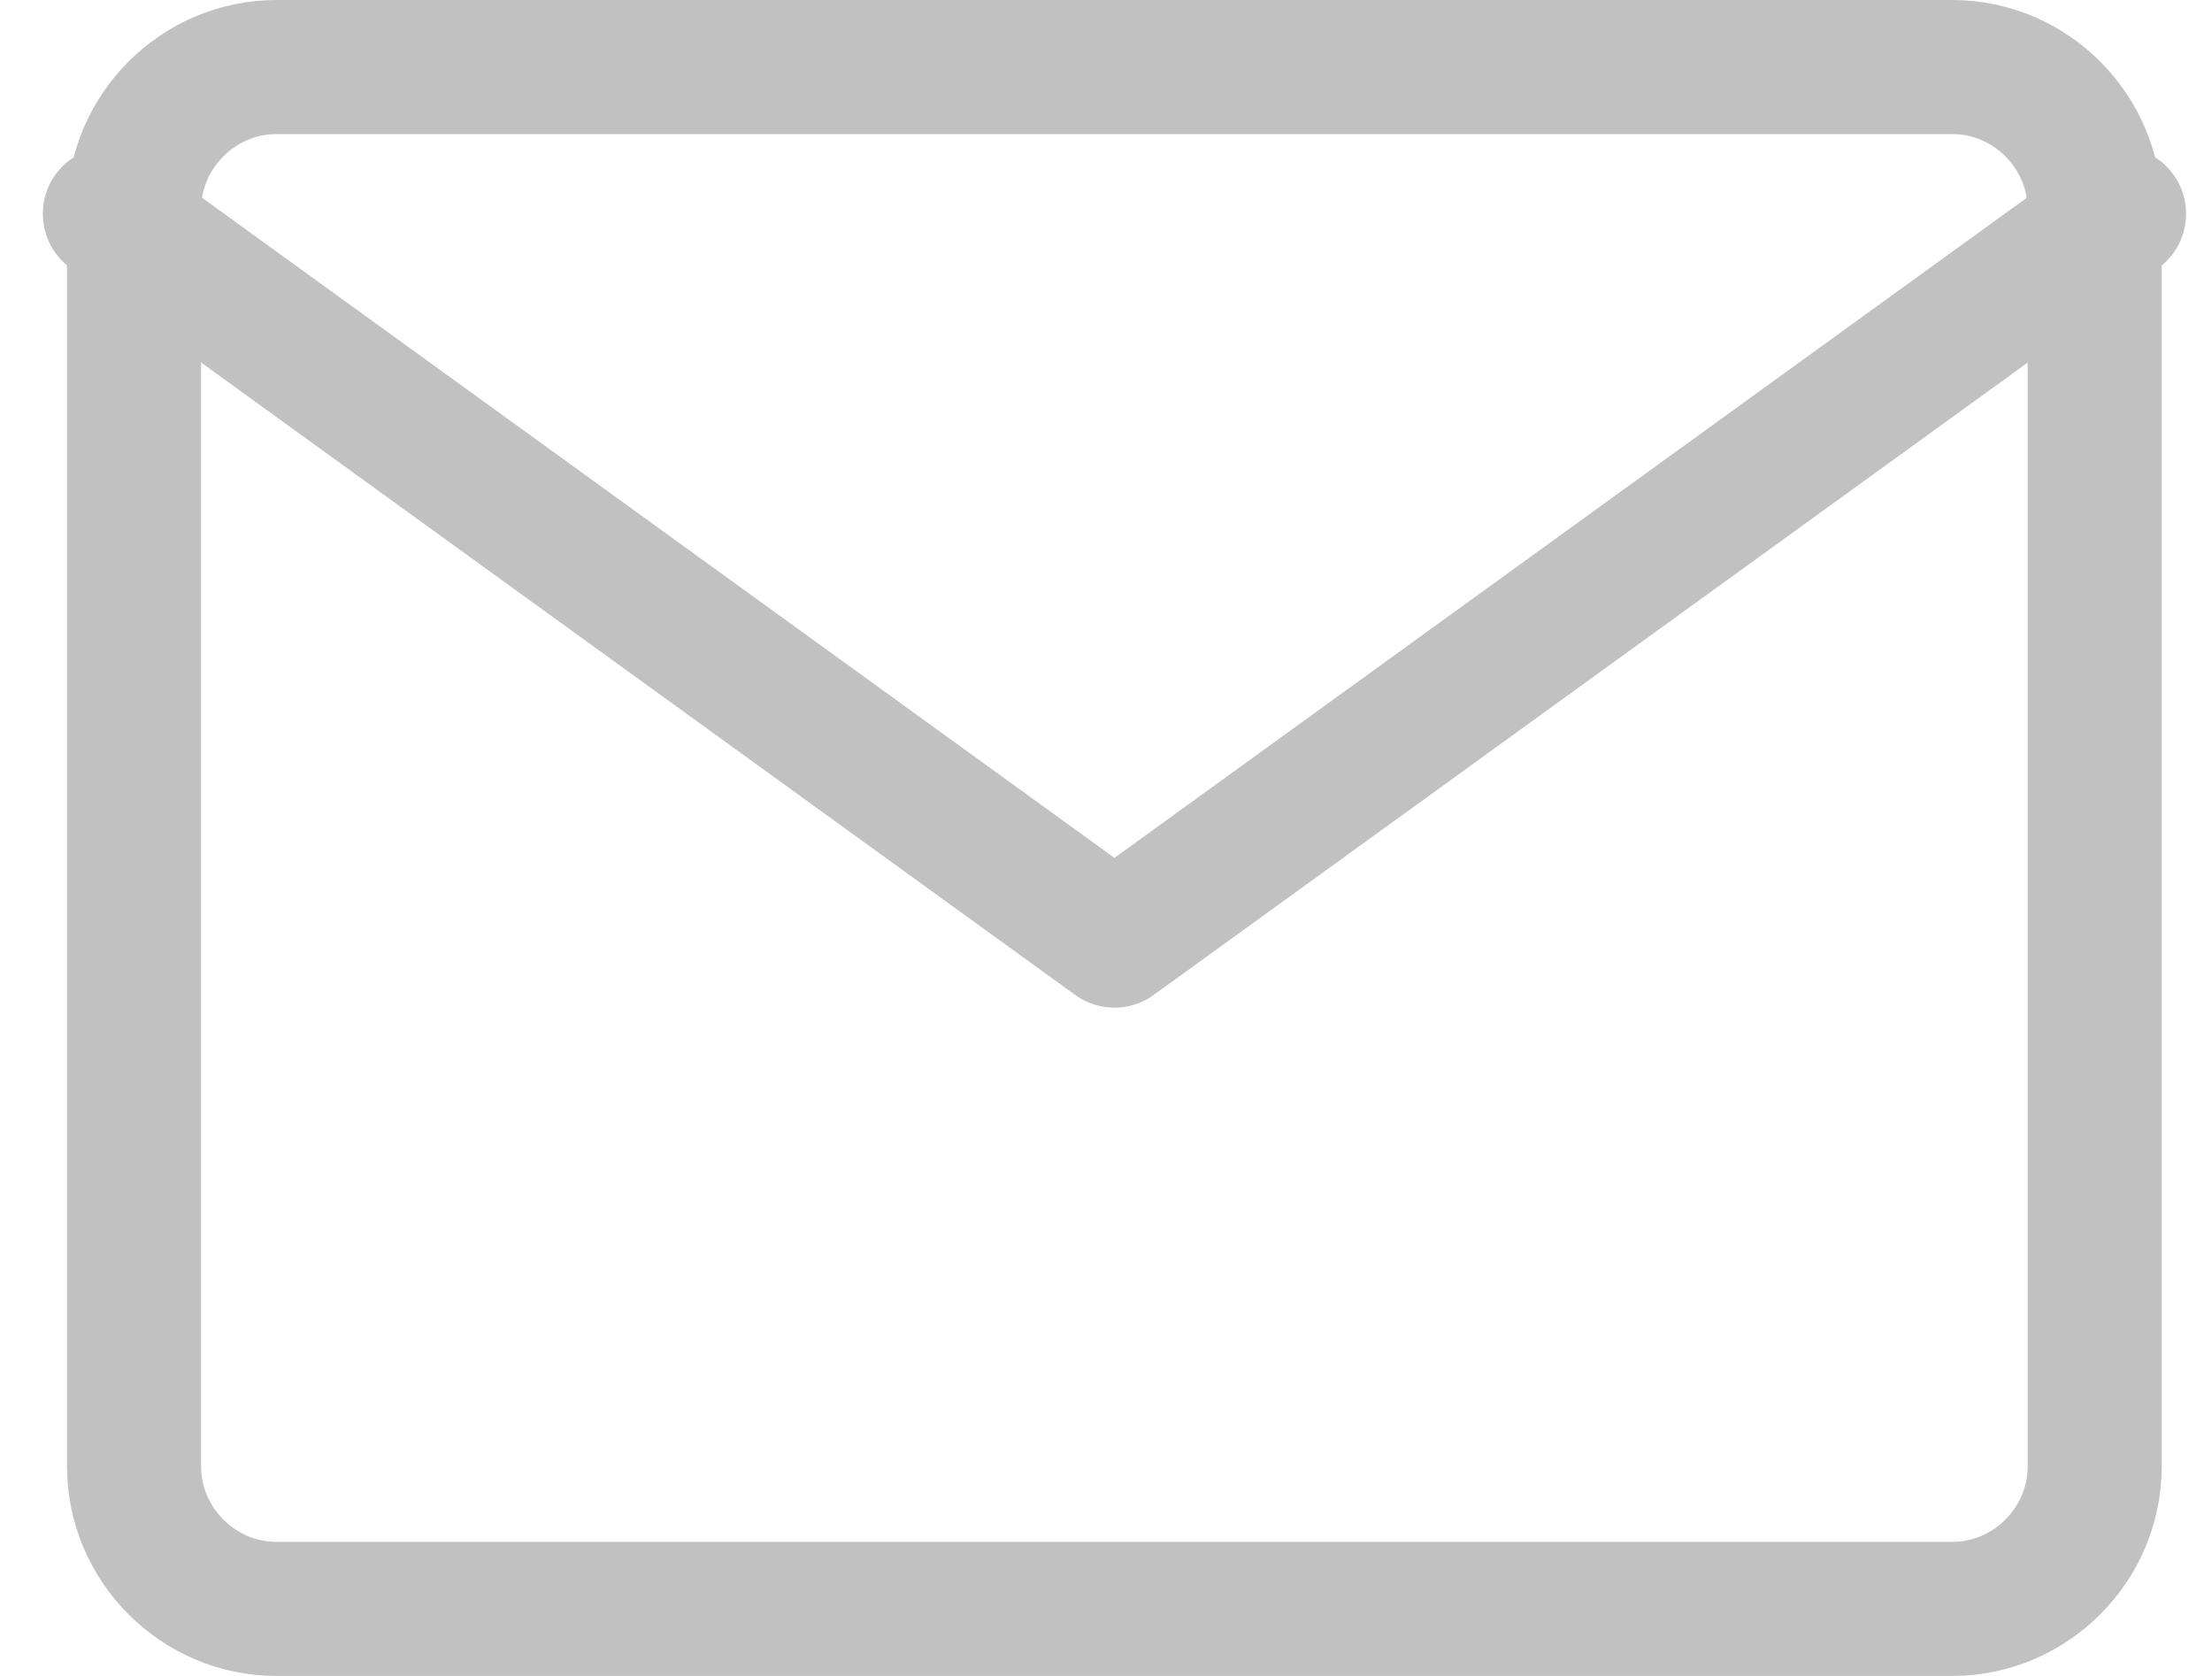
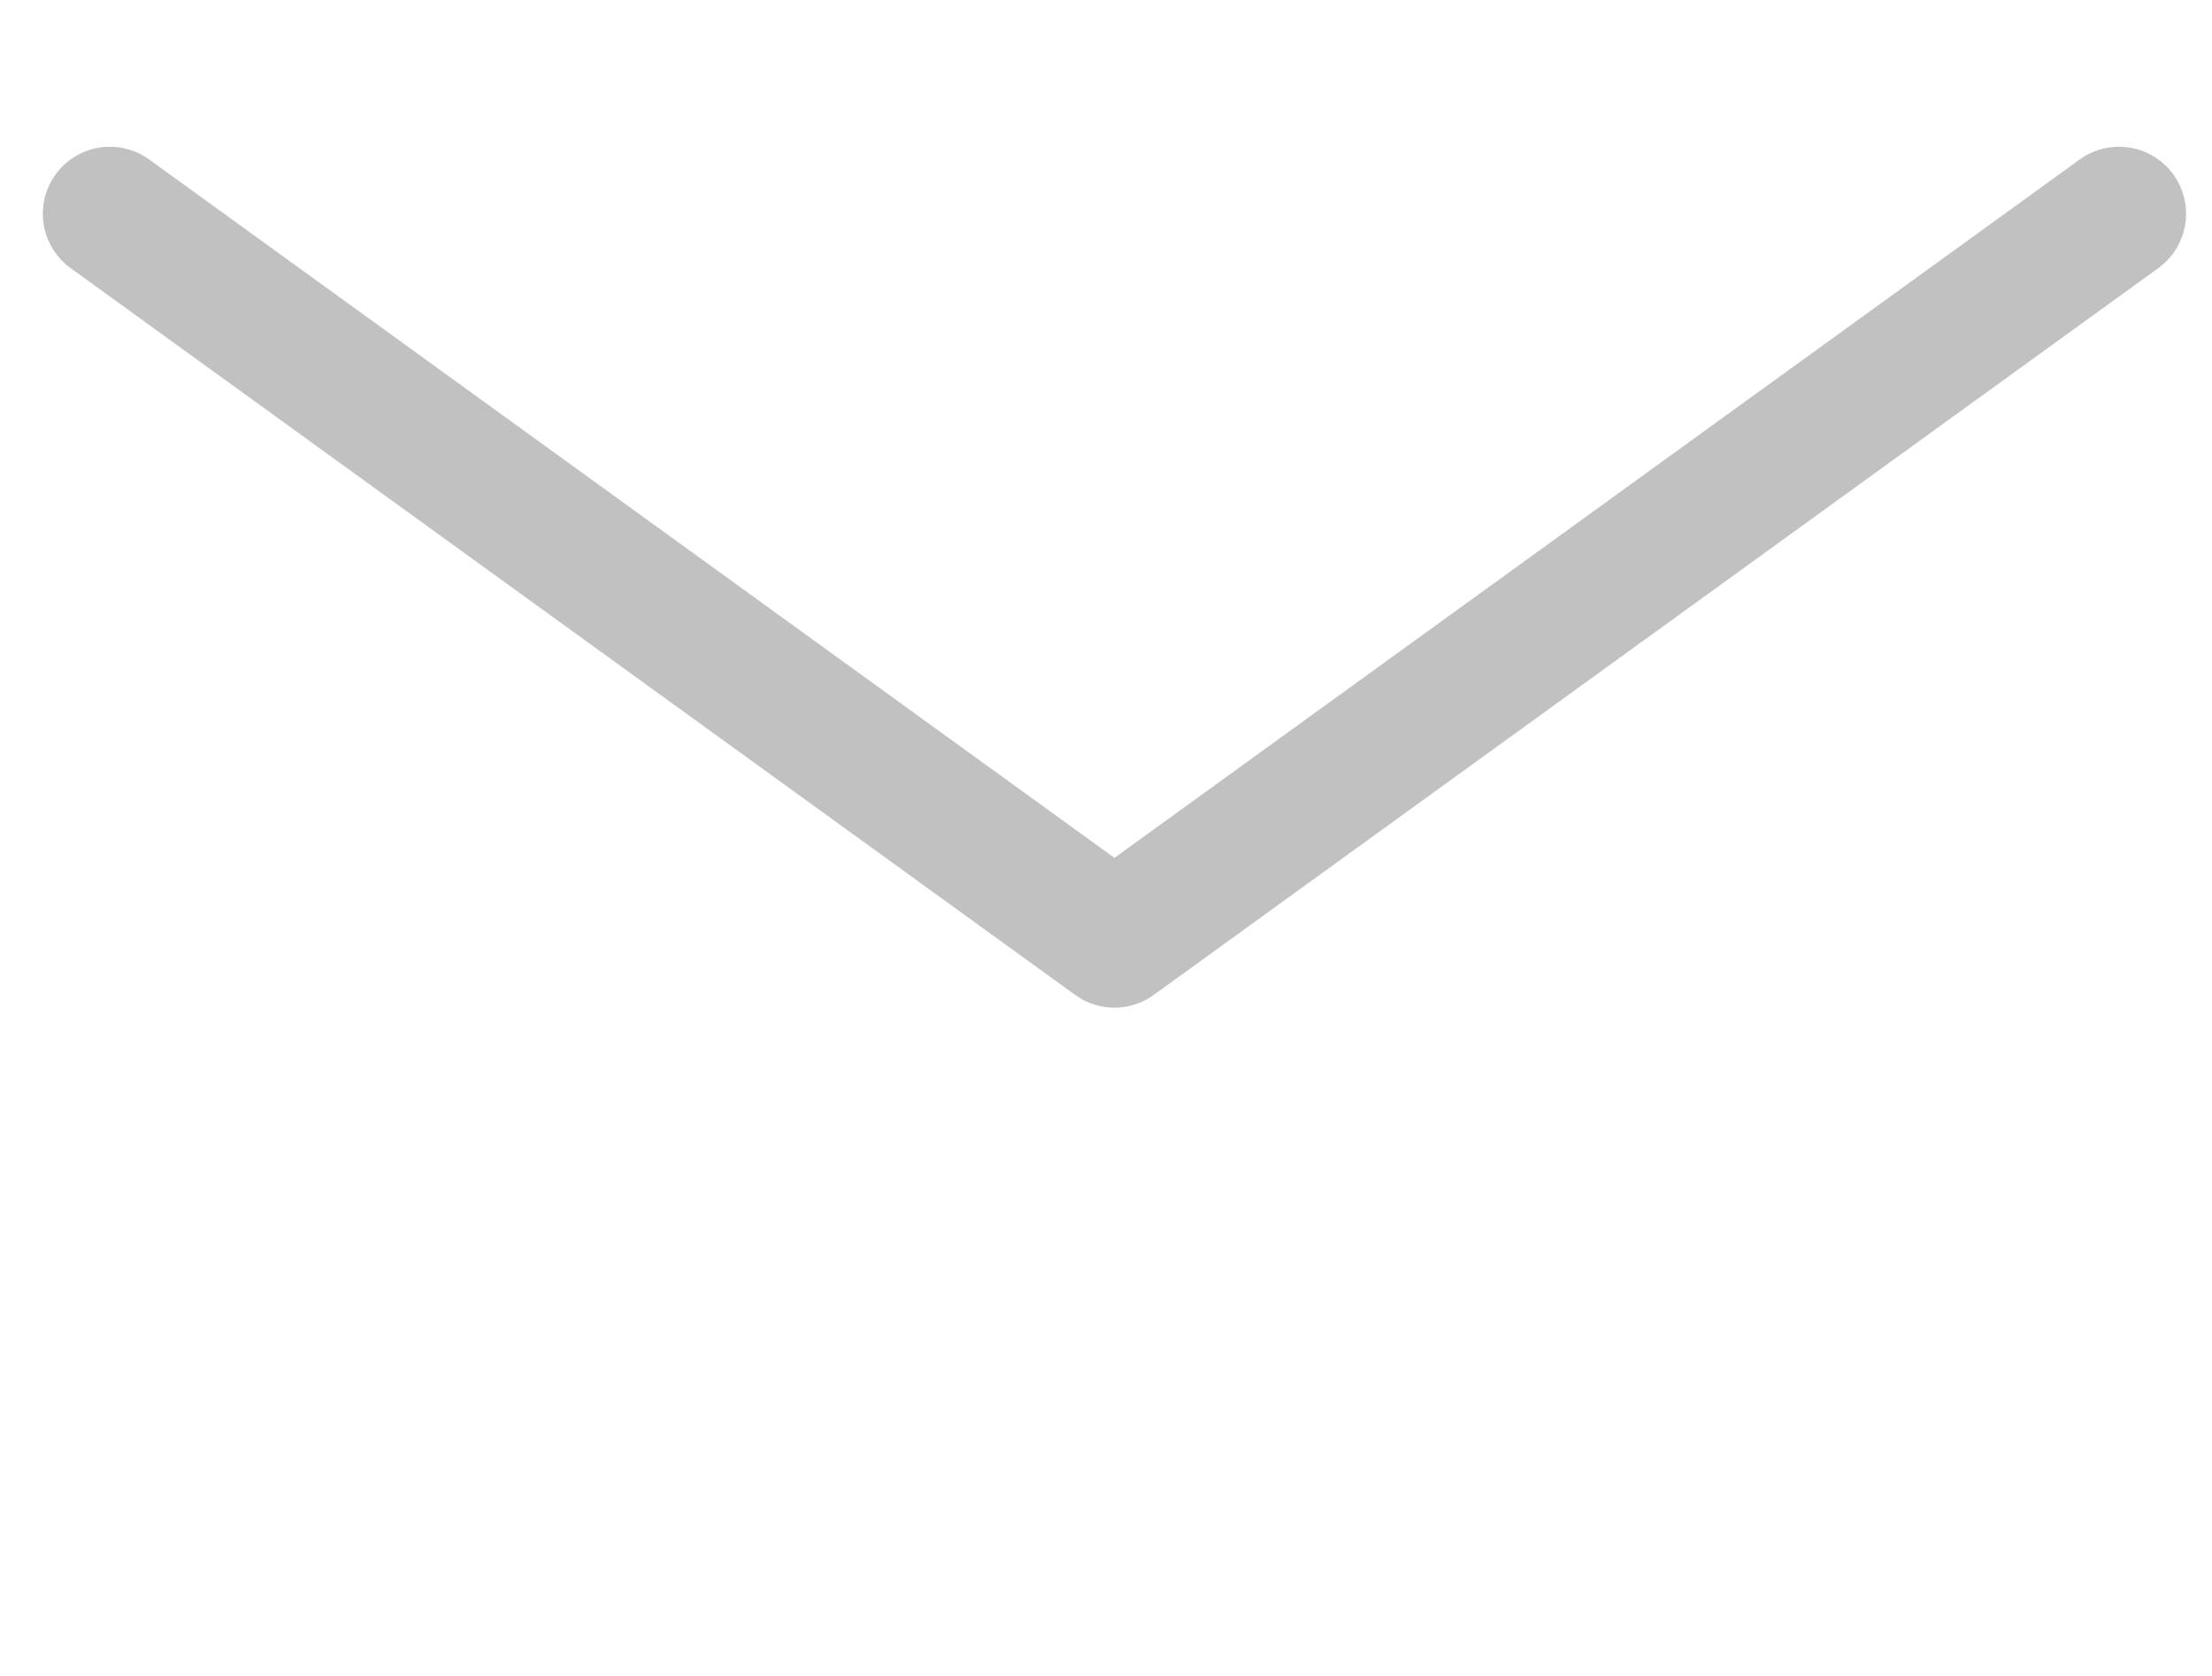
<svg xmlns="http://www.w3.org/2000/svg" width="33" height="25" viewBox="0 0 33 25" fill="none">
-   <path d="M4.125 1H29.125C30.291 1 31.25 1.959 31.25 3.125V21.875C31.25 23.041 30.291 24 29.125 24H4.125C2.959 24 2 23.041 2 21.875V3.125C2 1.959 2.959 1 4.125 1Z" stroke="#C1C1C1" stroke-width="2" stroke-linecap="round" stroke-linejoin="round" />
  <path d="M31.613 3.189L16.626 14.031L1.639 3.189" stroke="#C1C1C1" stroke-width="2" stroke-linecap="round" stroke-linejoin="round" />
</svg>